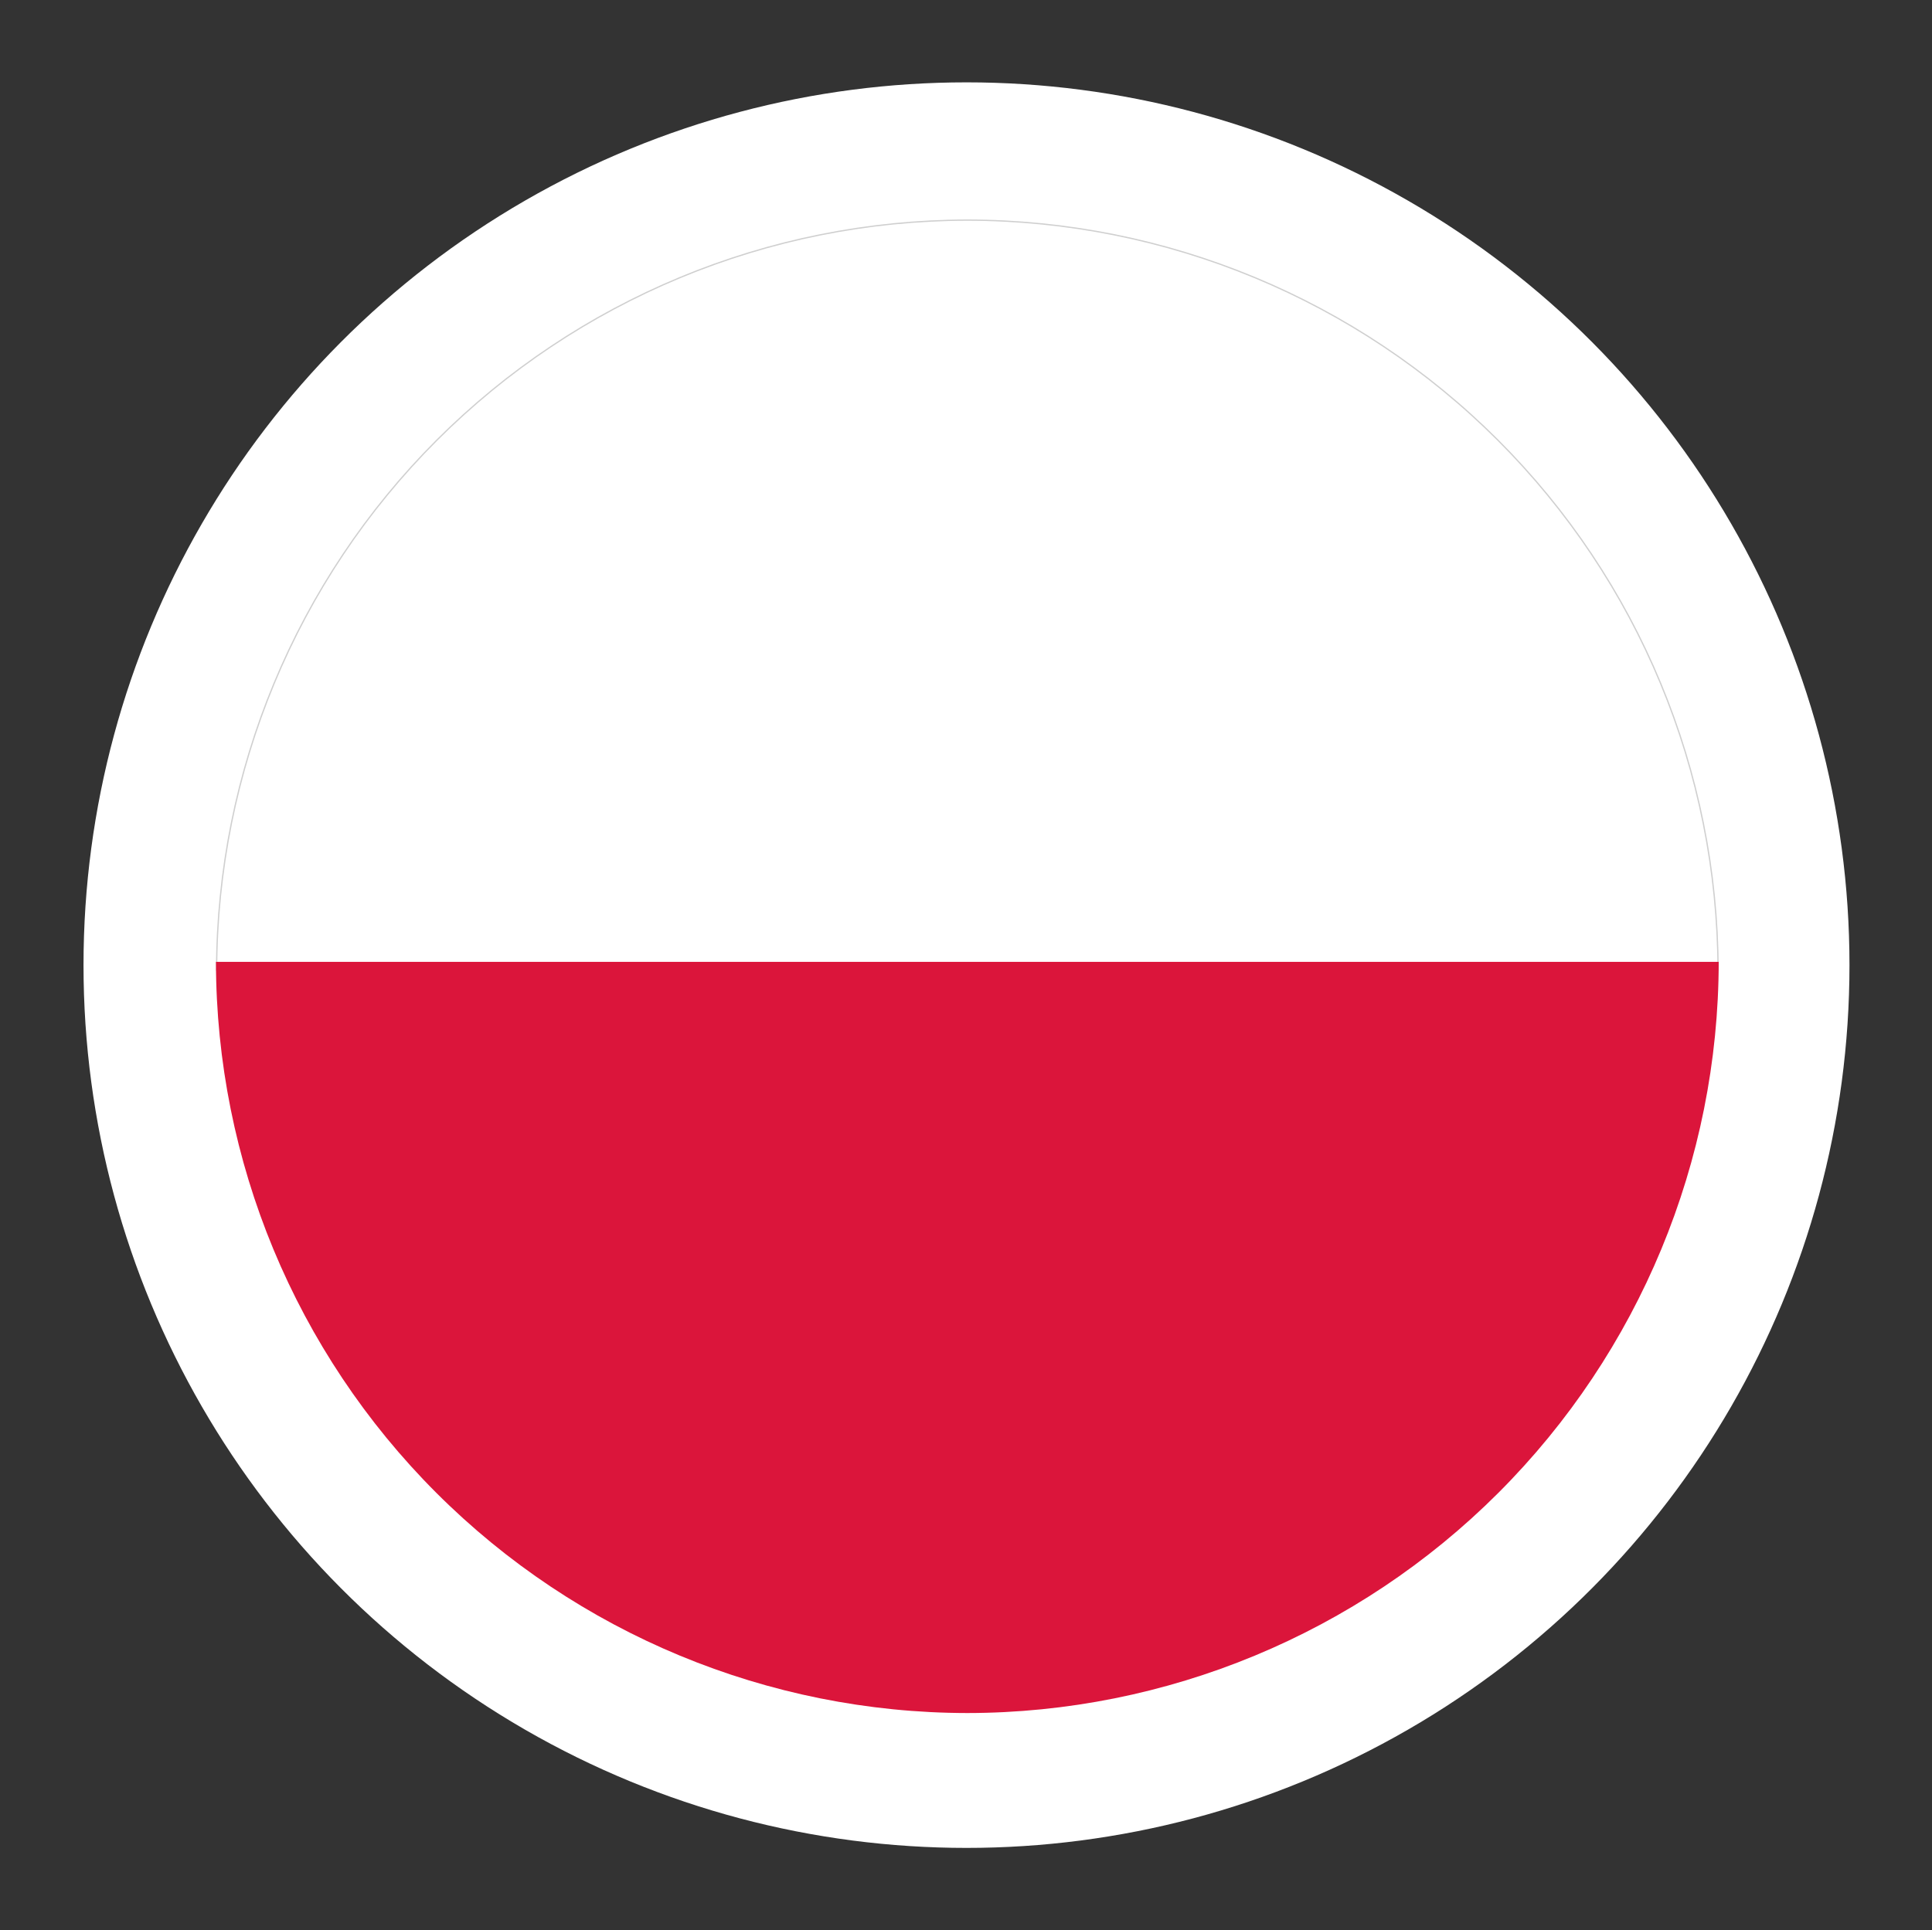
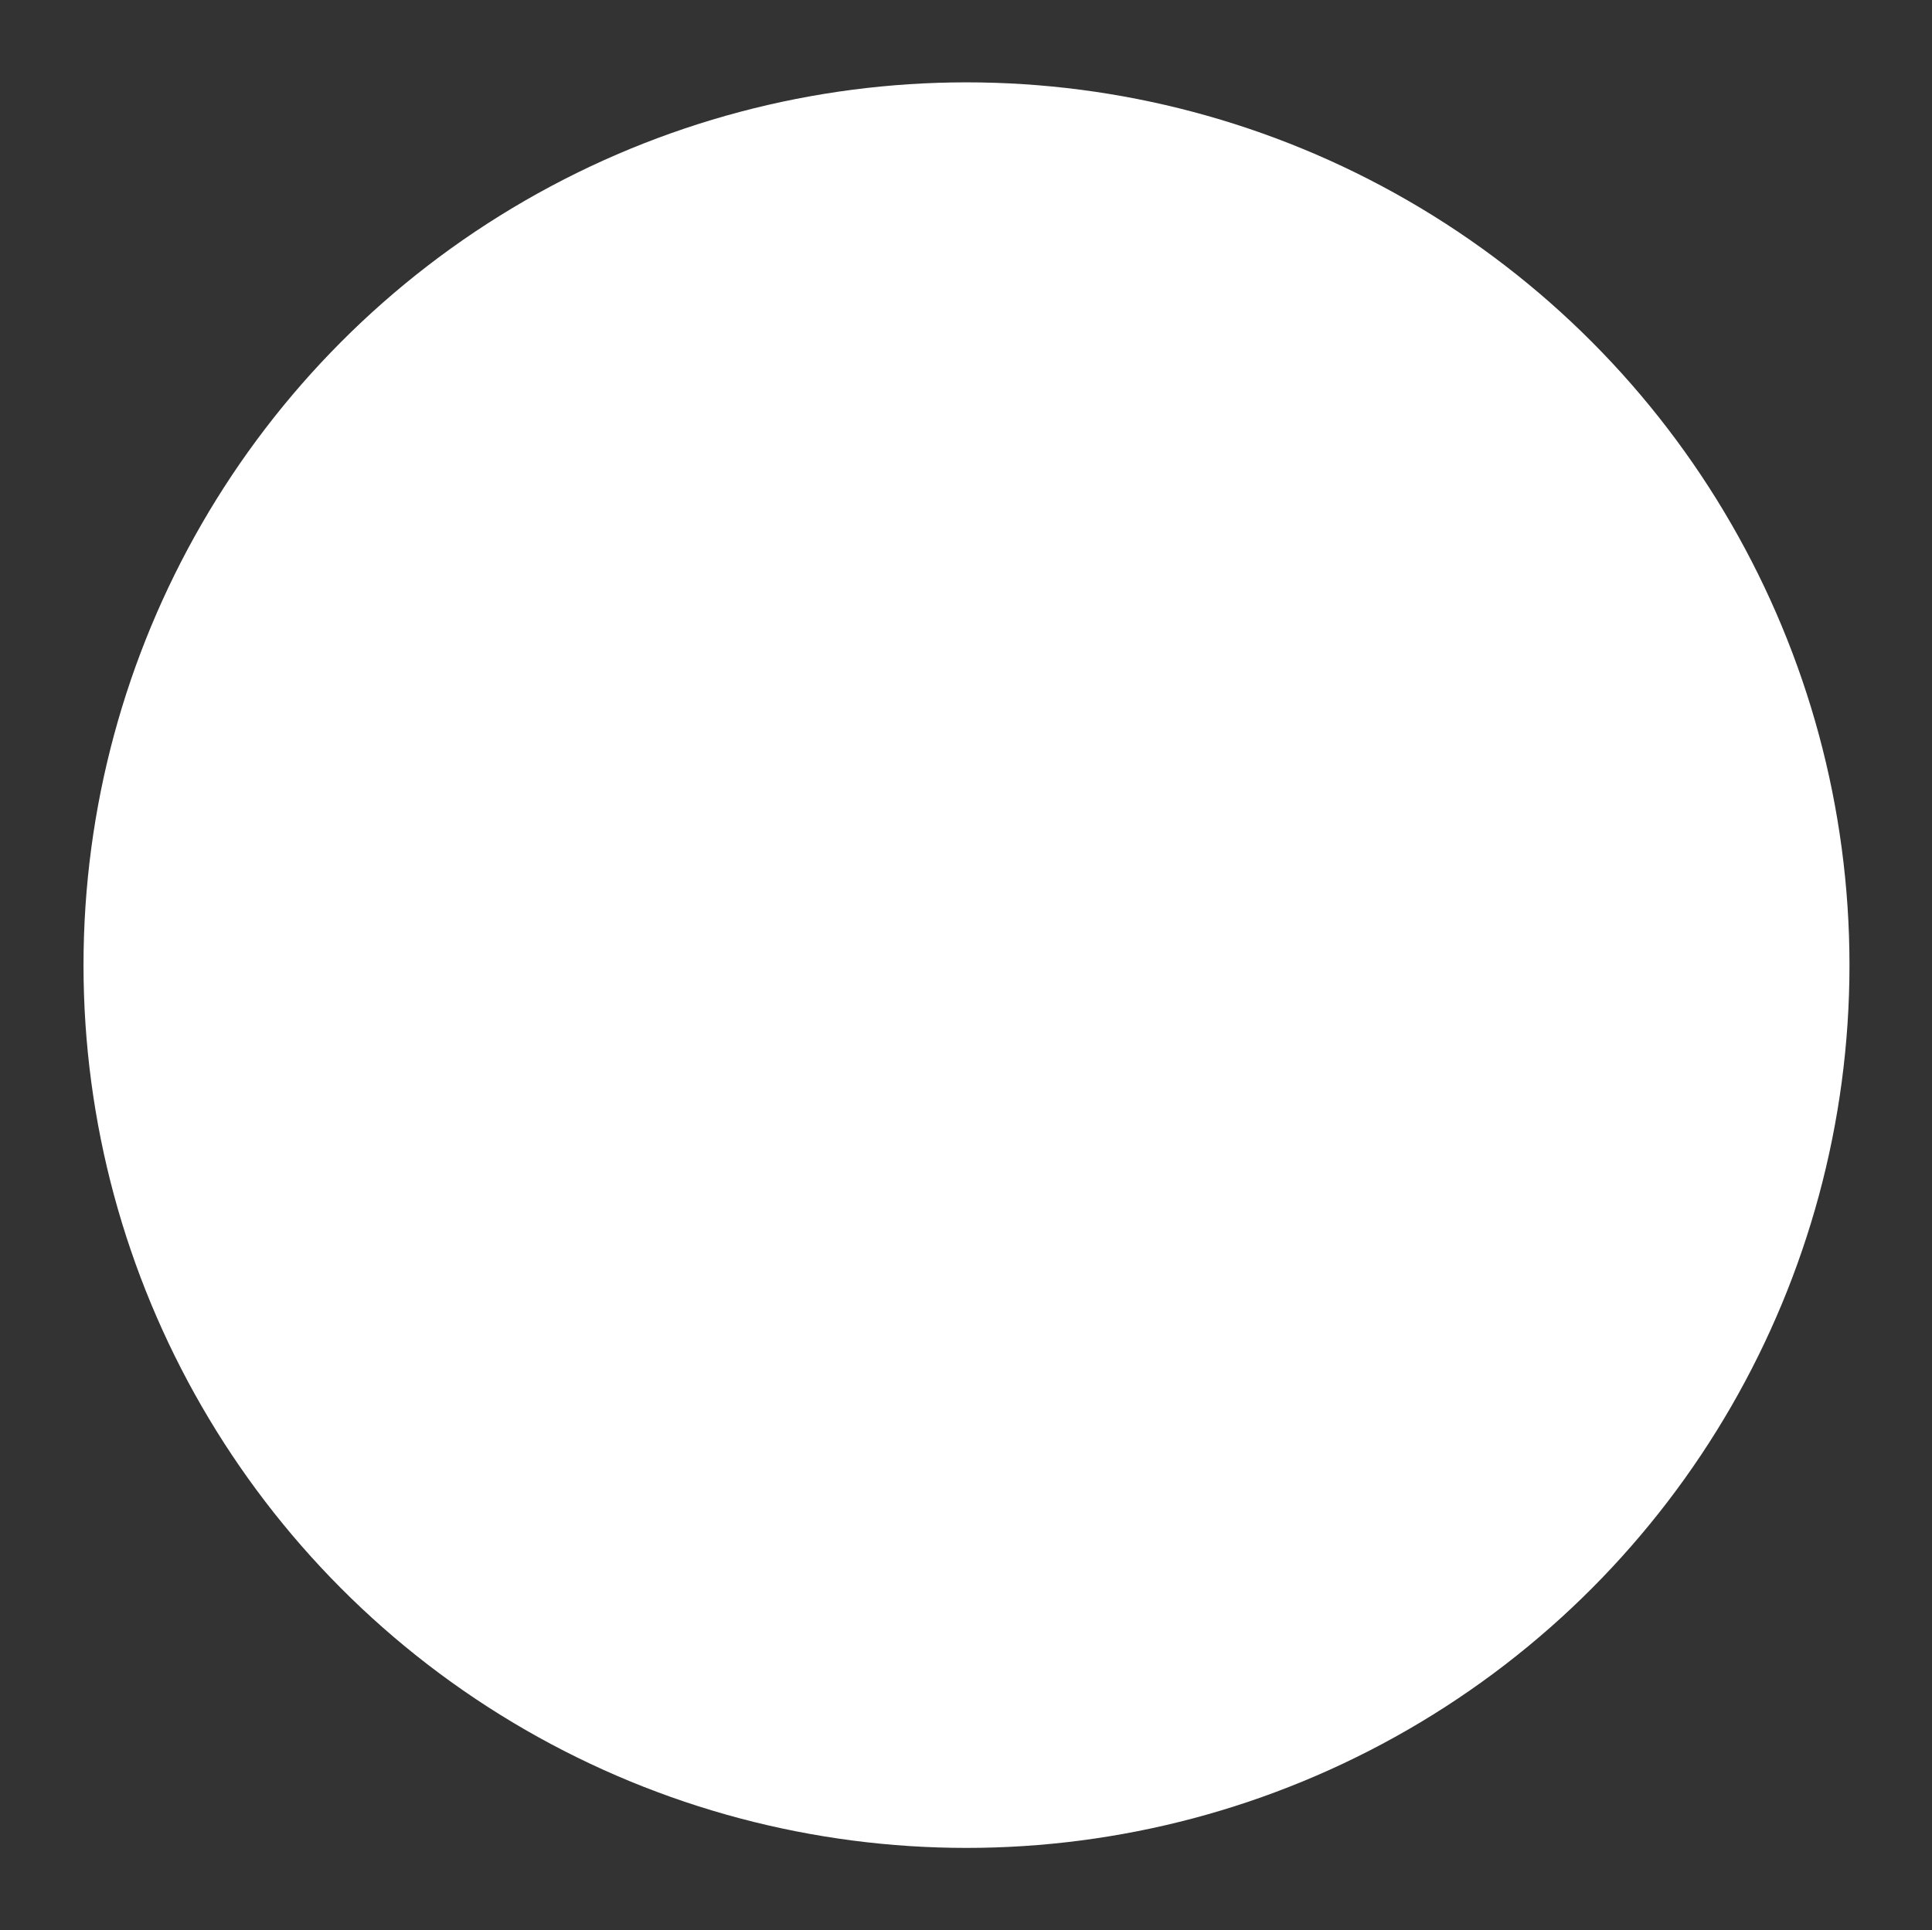
<svg xmlns="http://www.w3.org/2000/svg" width="1501" height="1500" viewBox="0 0 1501 1500" fill="none">
  <rect x="0" y="0" width="1501" height="1500" fill="#333333" stroke="none" />
  <circle cx="750.883" cy="750" r="686.005" fill="white" />
  <g clip-path="url(#clip0_127_6)">
    <g clip-path="url(#clip1_127_6)">
-       <path d="M339.332 342.104C448.67 232.766 596.907 171.251 751.534 171.05C906.171 171.22 1054.43 232.725 1163.77 342.07C1273 451.297 1334.49 599.35 1334.79 753.806H168.279C168.612 599.359 230.111 451.324 339.332 342.104Z" fill="white" stroke="#CFCFCF" />
-       <path d="M751.534 1331.2C906.309 1331.05 1054.7 1269.5 1164.14 1160.05C1273.58 1050.61 1335.14 902.221 1335.29 747.446H167.778C167.948 902.216 229.506 1050.6 338.944 1160.04C448.383 1269.48 596.765 1331.03 751.534 1331.2V1331.2Z" fill="#DB153B" />
-     </g>
+       </g>
  </g>
  <defs>
    <clipPath id="clip0_127_6">
-       <rect width="1167.53" height="1167.67" fill="white" transform="translate(167.778 166.899)" />
-     </clipPath>
+       </clipPath>
    <clipPath id="clip1_127_6">
      <rect width="1167.51" height="1167.51" fill="white" transform="translate(167.778 163.69)" />
    </clipPath>
  </defs>
</svg>